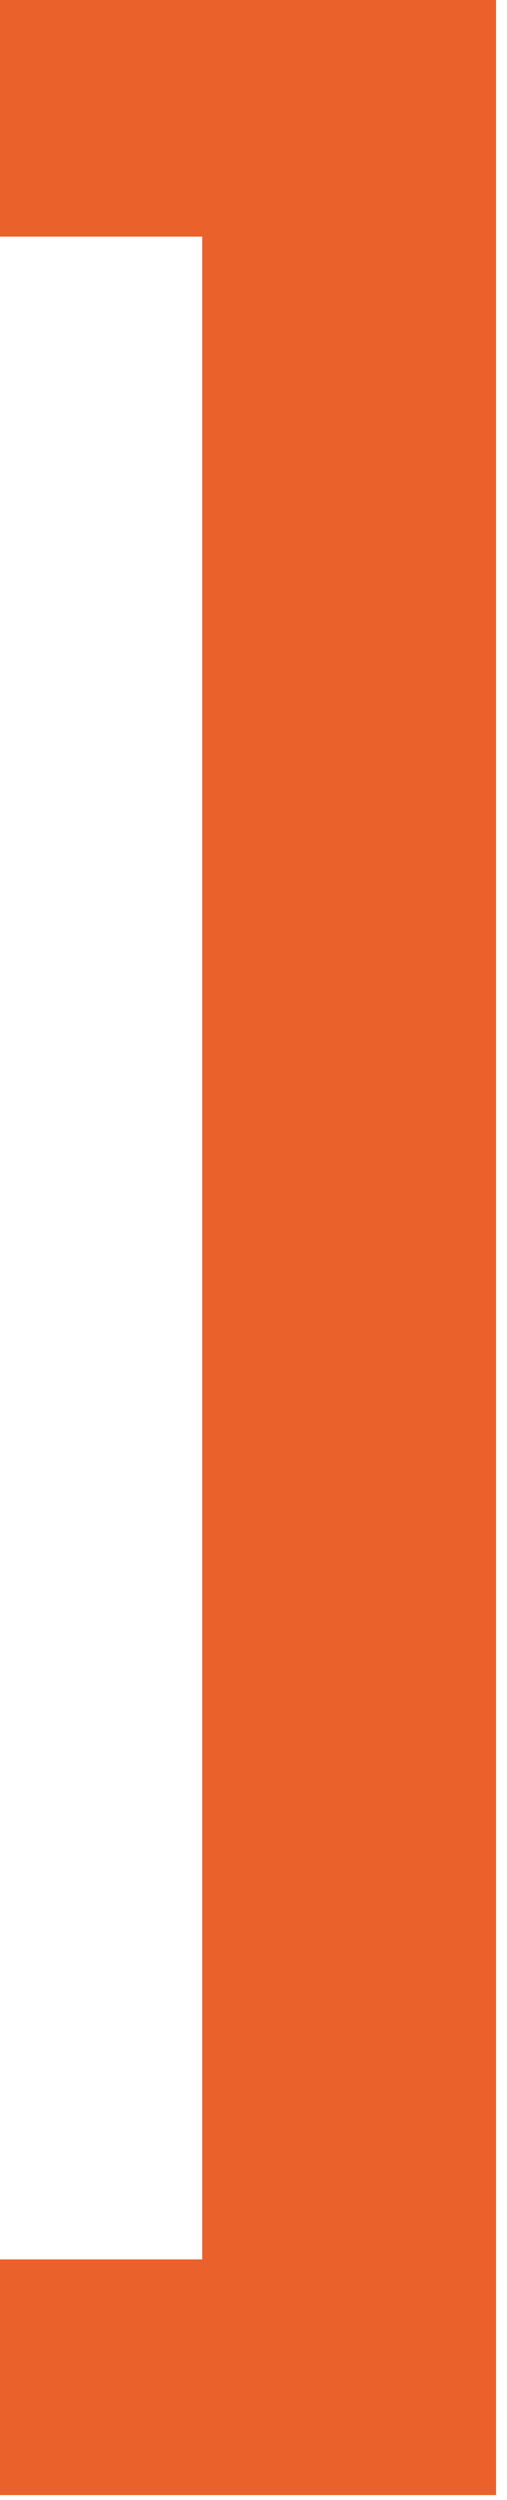
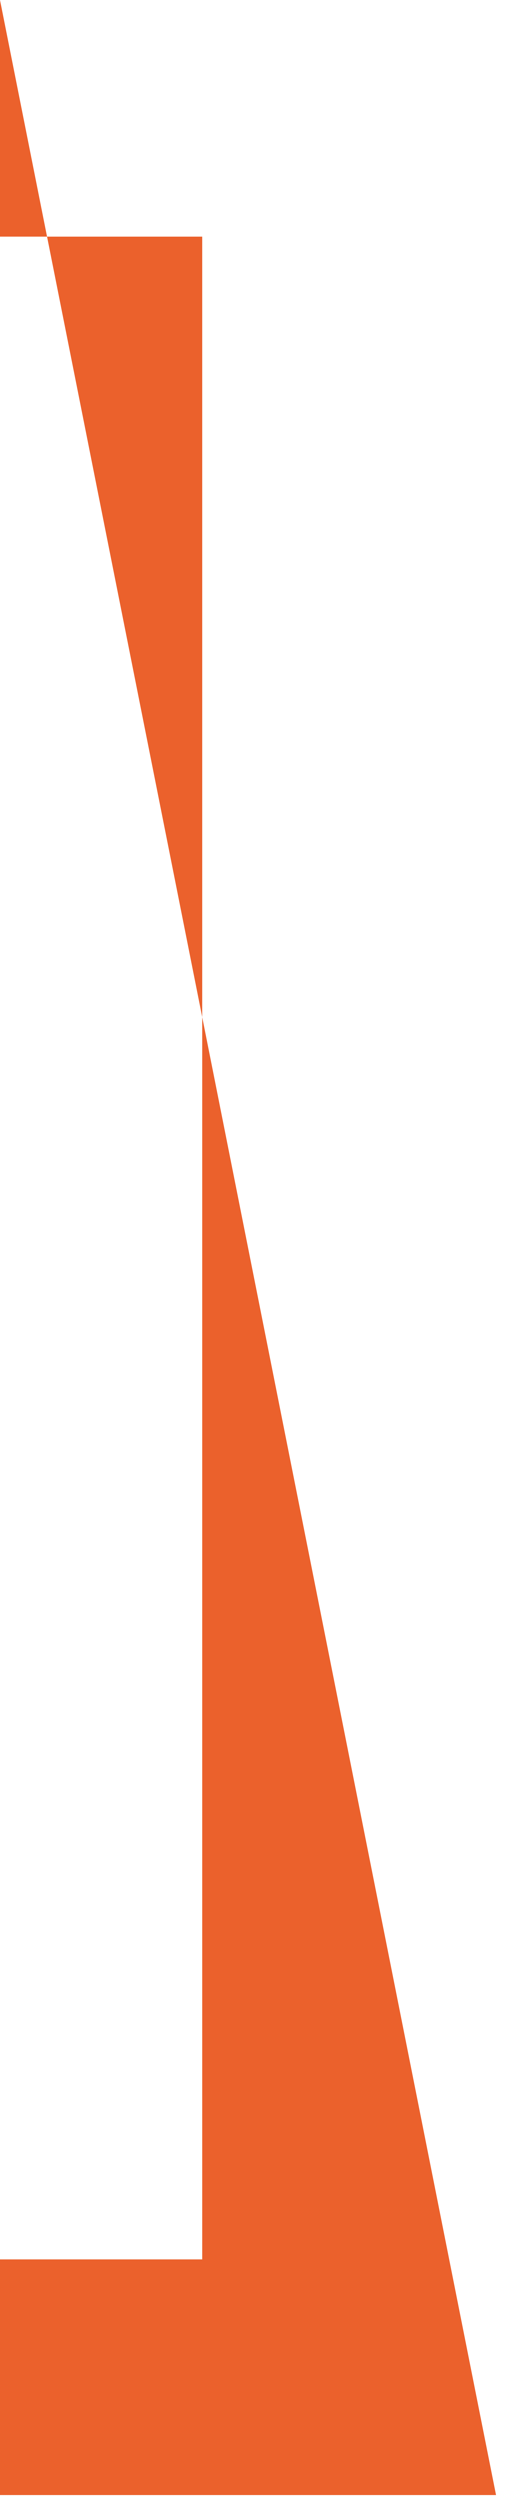
<svg xmlns="http://www.w3.org/2000/svg" width="13" height="64" viewBox="0 0 13 64" fill="none">
-   <path d="M0 -5.72205e-05H12.719L12.719 63.875H0L0 57.842H5.185L5.185 6.058H0L0 -5.72205e-05Z" fill="#EB612C" />
+   <path d="M0 -5.72205e-05L12.719 63.875H0L0 57.842H5.185L5.185 6.058H0L0 -5.72205e-05Z" fill="#EB612C" />
</svg>